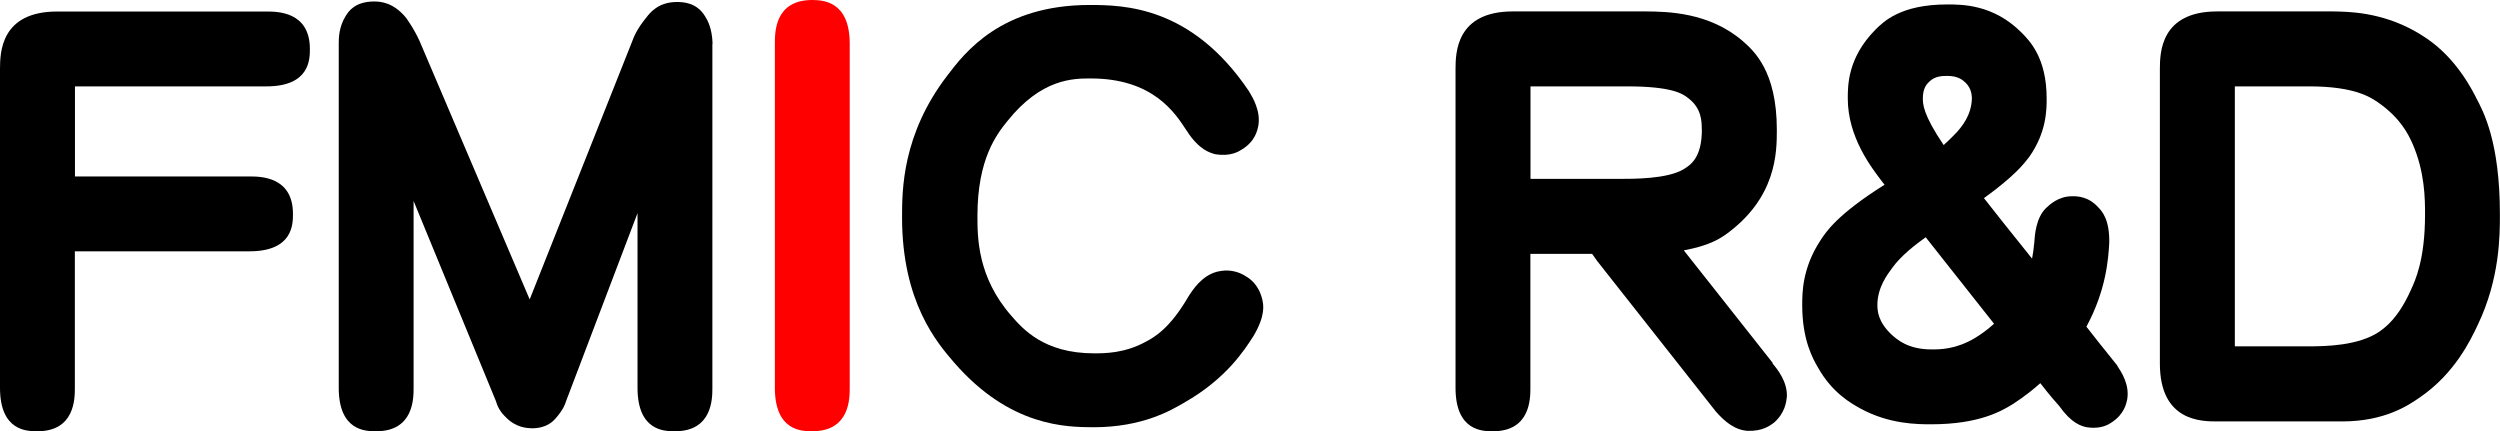
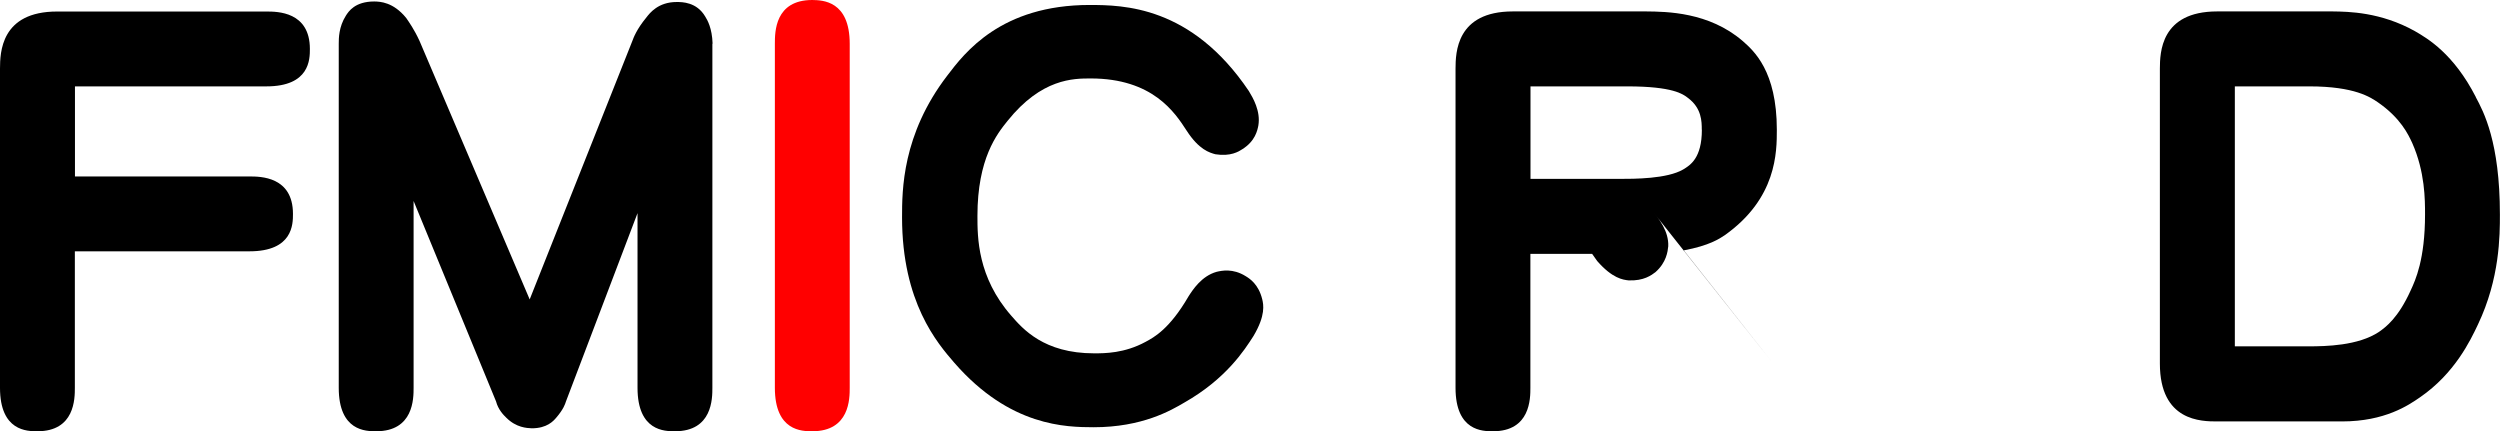
<svg xmlns="http://www.w3.org/2000/svg" id="_レイヤー_2" data-name="レイヤー 2" viewBox="0 0 236.46 40.79">
  <defs>
    <style>
      .cls-1 {
        fill: red;
      }
    </style>
  </defs>
  <g id="_レイヤー_1-2" data-name="レイヤー 1">
    <g>
      <path d="m25.2,8.17c4.11,0,4.11-2.58,4.11-3.54,0-3.54-3.09-3.54-4.11-3.54H5.42C.05,1.08.01,5.01,0,6.49v30.19c0,4.11,2.58,4.11,3.54,4.11,3.54,0,3.54-3.09,3.54-4.11v-12.91h16.52c4.11,0,4.11-2.58,4.11-3.54,0-3.54-3.09-3.54-4.11-3.54H7.09v-8.52h18.11Z" />
      <path d="m67.4,4.13c-.05-1.49-.49-2.23-.7-2.57-.81-1.37-2.18-1.37-2.7-1.37-1.74,0-2.54,1.04-2.87,1.47-.92,1.12-1.2,1.89-1.33,2.24l-9.7,24.42L39.68,3.87c-.5-1.09-1-1.79-1.26-2.17-1.23-1.51-2.47-1.55-3.02-1.56-1.83,0-2.43.94-2.69,1.35-.67,1.06-.67,2.14-.67,2.66v32.53c0,4.11,2.58,4.11,3.54,4.11,3.54,0,3.54-3.09,3.54-4.11v-17.67l7.8,18.96c.2.77.71,1.29.97,1.54.94.94,1.95.98,2.41,1,1.44,0,2.04-.69,2.3-.99.7-.81.86-1.32.92-1.52l6.78-17.84v16.52c0,4.11,2.58,4.11,3.54,4.11,3.54,0,3.54-3.09,3.54-4.11V4.13Z" />
      <path class="cls-1" d="m76.83,0c-3.54,0-3.54,3.02-3.54,4.15v32.53c0,4.11,2.58,4.11,3.54,4.11,3.54,0,3.54-3.09,3.54-4.11V4.15C80.37.06,77.8.02,76.83,0Z" />
      <path d="m119.39,28.32c-.35-1.45-1.21-1.98-1.57-2.2-1.22-.76-2.27-.52-2.75-.41-1.42.4-2.25,1.69-2.66,2.33-1.78,3.07-3.25,3.86-4.05,4.29-2,1.09-3.87,1.09-4.88,1.09-4.75,0-6.75-2.32-7.83-3.56-3.2-3.65-3.2-7.42-3.2-9.44,0-5.43,1.85-7.75,2.85-8.99,3.22-4.01,6.23-4.01,7.86-4.01,5.86,0,7.96,3.21,9.08,4.94,1.17,1.81,2.17,2.08,2.72,2.23,1.43.23,2.21-.26,2.53-.47,1.24-.77,1.44-1.79,1.53-2.25.23-1.37-.52-2.63-.9-3.26C112.67.52,106.19.48,103.07.47h0c-8.4,0-11.83,4.52-13.48,6.69-4.27,5.57-4.27,10.86-4.27,13.4,0,8.04,3.34,11.9,4.95,13.76,5.27,6.05,10.6,6.08,13.17,6.09,4.59,0,7.3-1.58,8.59-2.34,3.94-2.24,5.68-4.96,6.53-6.29,1.17-1.97.94-2.98.83-3.46Z" />
-       <path d="m167.68,34.34l-8.42-10.66c2.42-.45,3.37-1.1,3.87-1.43,4.93-3.49,4.93-7.87,4.93-9.98,0-5.56-2.18-7.47-3.24-8.4-3.19-2.74-7.19-2.77-9.12-2.79h-12.61c-5.37,0-5.41,3.93-5.42,5.41v30.19c0,4.11,2.58,4.11,3.54,4.11,3.54,0,3.54-3.09,3.54-4.11v-12.67h5.84c.2.29.37.53.48.68l11.22,14.23c1.44,1.65,2.44,1.77,2.97,1.83,1.44.06,2.17-.5,2.54-.78,1.04-.92,1.16-1.96,1.21-2.45.06-1.43-.91-2.61-1.37-3.17Zm-6.71-22.08c0,2.71-1.11,3.37-1.77,3.77-1.53.89-4.6.89-6.08.89h-8.36v-8.75h9.16c4.31,0,5.27.73,5.73,1.09,1.31.97,1.31,2.25,1.31,3.01Z" />
-       <path d="m200.29,34.61c-1.21-1.5-2.29-2.86-2.95-3.71,1.88-3.48,2.07-6.42,2.16-7.89.05-2.25-.68-3.02-1.02-3.38-.96-1.07-2.02-1.07-2.48-1.07-1.31,0-2.13.79-2.5,1.14-.93.93-1.04,2.5-1.09,3.24-.05.6-.13,1.1-.21,1.52-1.95-2.41-3.55-4.45-4.55-5.72,2.9-2.09,3.8-3.27,4.26-3.87,1.67-2.34,1.67-4.51,1.67-5.56,0-3.85-1.62-5.47-2.4-6.25-2.64-2.64-5.58-2.64-7-2.64-4.41,0-6.03,1.62-6.82,2.41-2.59,2.64-2.59,5.23-2.59,6.48,0,3.66,2.22,6.53,3.29,7.92l.19.24c-4.5,2.83-5.56,4.48-6.08,5.29-1.71,2.61-1.71,4.96-1.71,6.09,0,3.32,1.01,5.08,1.49,5.91,1.36,2.42,3.16,3.4,4.02,3.88,2.73,1.49,5.41,1.49,6.7,1.49,4.55,0,6.66-1.27,7.68-1.89,1.18-.76,2.05-1.48,2.63-2,.92,1.19,1.51,1.85,1.78,2.15,1.18,1.66,2.07,1.89,2.56,2.01.25.04.48.06.7.06.96,0,1.51-.37,1.77-.55,1.12-.76,1.32-1.71,1.41-2.14.23-1.39-.53-2.55-.94-3.17Zm-15.24-22.07c-.41.44-.85.85-1.21,1.18-1.97-2.9-1.97-3.91-1.97-4.41,0-.98.37-1.35.6-1.58.55-.55,1.28-.55,1.72-.55,1.04,0,1.47.41,1.72.64.56.56.58,1.15.6,1.47-.04,1.63-.97,2.7-1.46,3.25Zm3.56,18.08c-.78.71-1.44,1.12-1.81,1.35-1.81,1.08-3.3,1.08-4.1,1.08-2.26,0-3.29-.95-3.84-1.45-1.25-1.21-1.28-2.22-1.29-2.74,0-1.65.92-2.87,1.42-3.54.8-1.12,2.19-2.2,3.15-2.88,3.42,4.34,5.37,6.8,6.47,8.19Z" />
+       <path d="m167.68,34.34l-8.42-10.66c2.42-.45,3.37-1.1,3.87-1.43,4.93-3.49,4.93-7.87,4.93-9.98,0-5.56-2.18-7.47-3.24-8.4-3.19-2.74-7.19-2.77-9.12-2.79h-12.61c-5.37,0-5.41,3.93-5.42,5.41v30.19c0,4.11,2.58,4.11,3.54,4.11,3.54,0,3.54-3.09,3.54-4.11v-12.67h5.84c.2.29.37.53.48.68c1.44,1.65,2.44,1.77,2.97,1.83,1.44.06,2.17-.5,2.54-.78,1.04-.92,1.16-1.96,1.21-2.45.06-1.43-.91-2.61-1.37-3.17Zm-6.71-22.08c0,2.71-1.11,3.37-1.77,3.77-1.53.89-4.6.89-6.08.89h-8.36v-8.75h9.16c4.31,0,5.27.73,5.73,1.09,1.31.97,1.31,2.25,1.31,3.01Z" />
      <path d="m234.18,9.19c-2.11-4.12-4.57-5.55-5.76-6.24-3.25-1.82-6.31-1.85-7.79-1.87h-10.92c-5.37,0-5.41,3.93-5.42,5.41v27.9c0,5.47,3.94,5.47,5.42,5.47h11.81c4.06,0,6.3-1.54,7.37-2.28,3.29-2.26,4.77-5.38,5.48-6.88,2.08-4.36,2.08-8.45,2.08-10.42,0-6.83-1.54-9.72-2.28-11.09Zm-4.81,11.09c0,4.26-.91,6.22-1.35,7.17-1.19,2.64-2.37,3.49-2.99,3.93-1.99,1.34-5.11,1.37-6.6,1.38h-7.05V8.17h7.05c4.29,0,5.78,1.03,6.5,1.52,2.14,1.49,2.85,3.02,3.23,3.84,1.21,2.73,1.21,5.35,1.21,6.75Z" />
    </g>
  </g>
</svg>